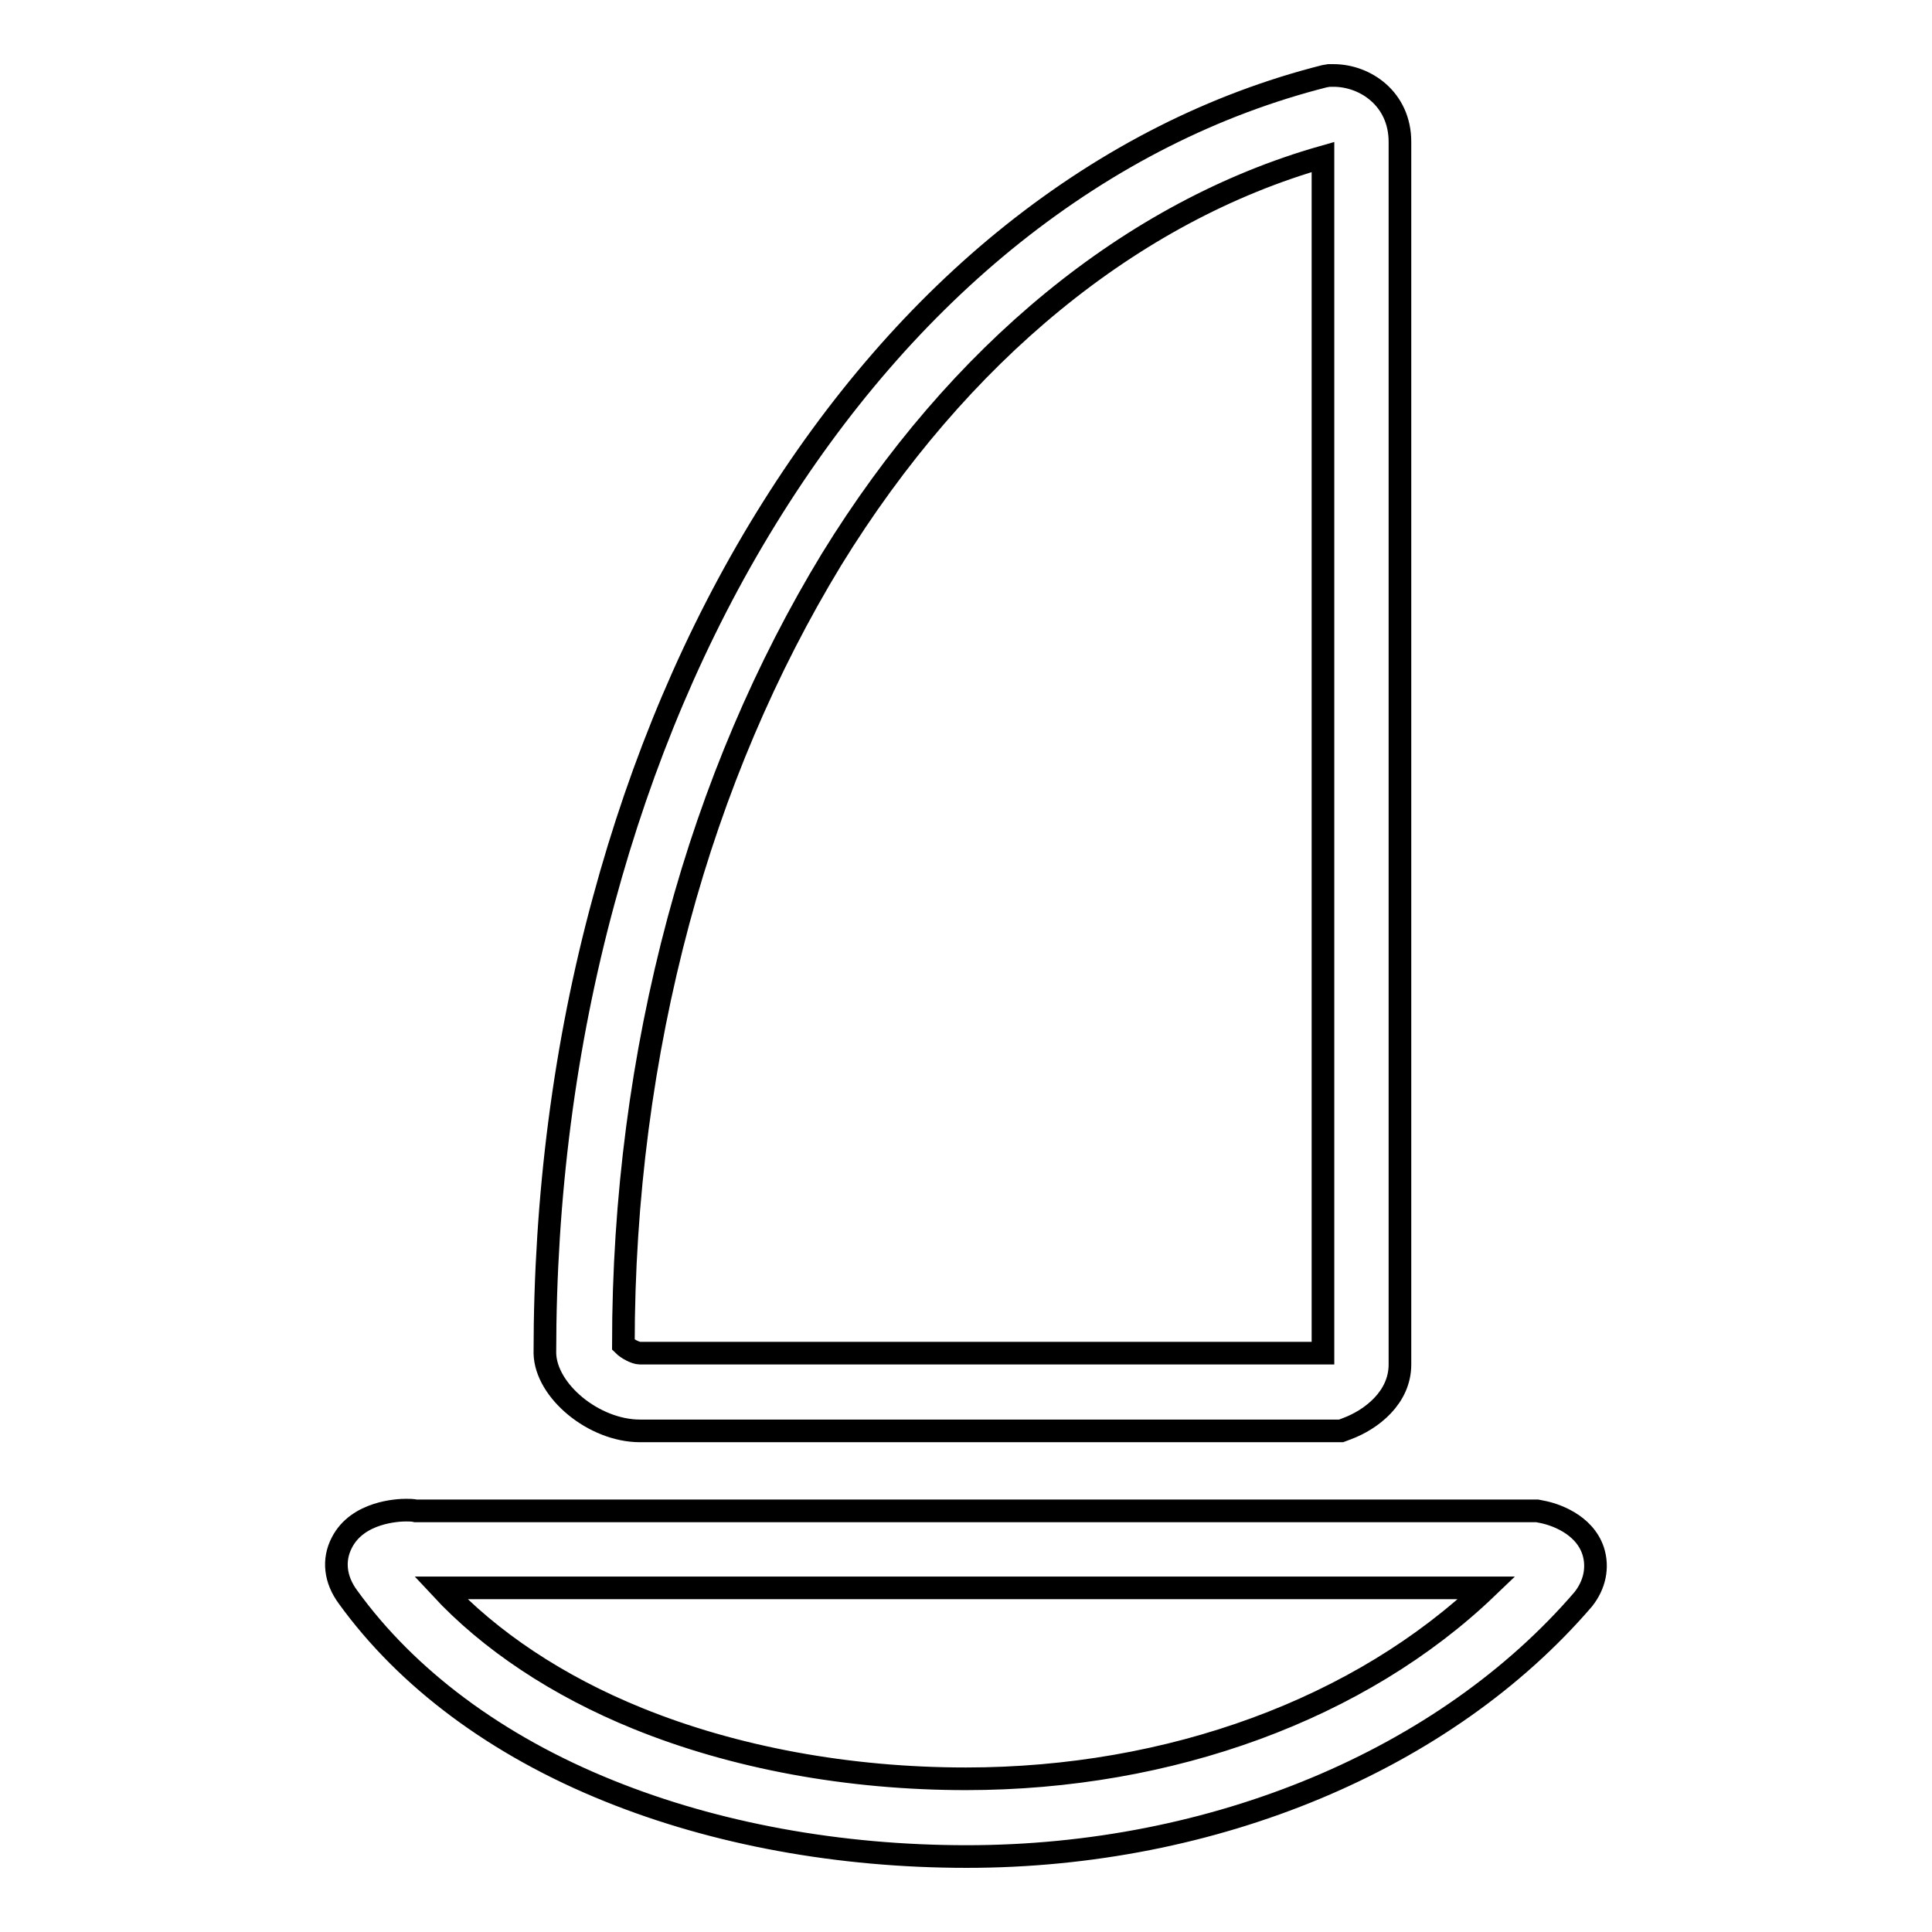
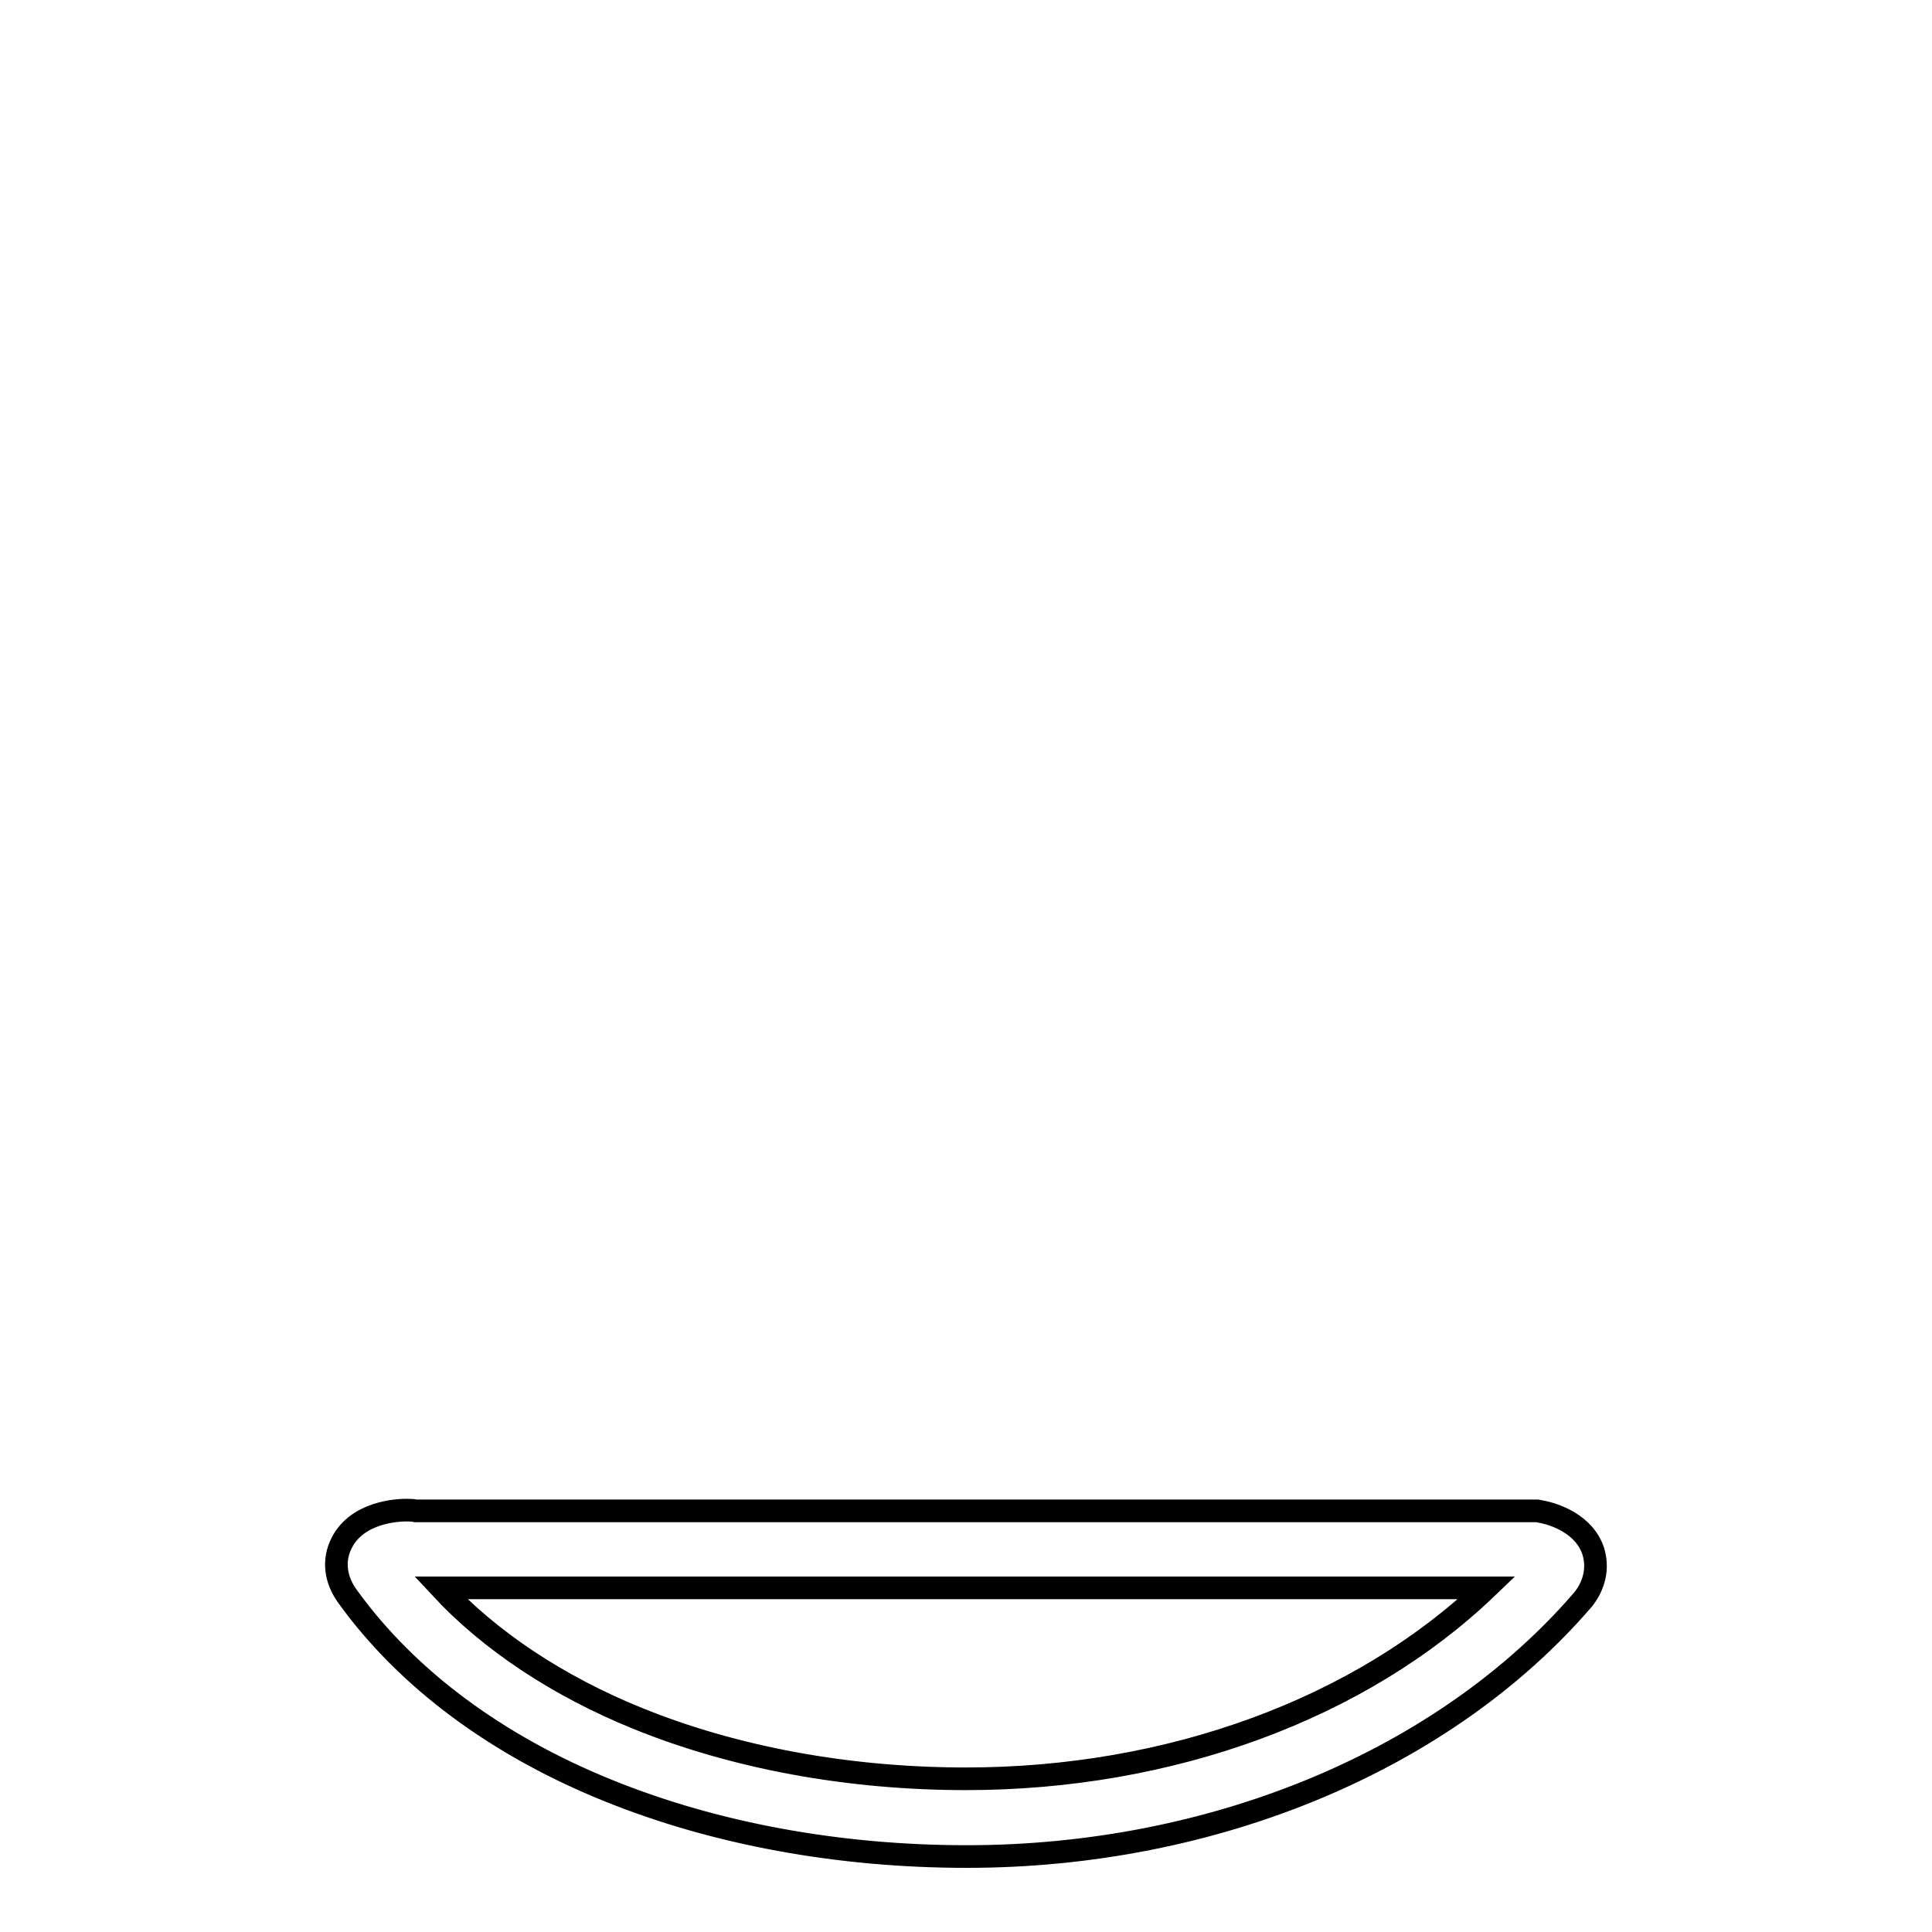
<svg xmlns="http://www.w3.org/2000/svg" version="1.1" x="0px" y="0px" viewBox="0 0 256 256" enable-background="new 0 0 256 256" xml:space="preserve">
  <g>
    <g>
      <path stroke-width="3" fill-opacity="0" stroke="#000000" d="M211.1,205.5c-1.2-3.6-5.2-4.9-6.9-5.2l-0.5-0.1H55.1c-0.4-0.1-0.9-0.1-1.3-0.1c-1,0-6.4,0.2-8.5,4.3c-1.2,2.3-0.9,4.9,0.8,7.2c7.8,10.8,19.7,19.7,34.6,25.7c14.1,5.7,30.5,8.7,47.4,8.7c32.8,0,63.4-12.8,81.7-34.1C211.3,210,211.8,207.7,211.1,205.5z M128,235.7c-15.6,0-30.7-2.8-43.5-8c-10.6-4.3-19.6-10.3-26.1-17.3H197C180.3,226.4,155.1,235.7,128,235.7z" />
-       <path stroke-width="3" fill-opacity="0" stroke="#000000" d="M84.8,189.6h92.9l0.8-0.3c3.2-1.2,7-4.1,7-8.5v-16.3c0-42.7,0-142.8,0-145.7c0-5.7-4.6-8.8-8.8-8.8h-0.6l-0.6,0.1C160.9,13.8,147,20.8,134.2,31c-12.4,9.9-23.4,22.6-32.7,37.7c-9.3,15.1-16.5,32.1-21.5,50.6c-5.2,19.1-7.8,39.3-7.8,60C72.3,184.3,78.7,189.6,84.8,189.6z M89.9,122c4.7-17.5,11.6-33.6,20.3-47.9c16.8-27.3,39.8-46.1,65.1-53.3c0,14.7,0,104,0,143.7v14.8H84.8c-0.6,0-1.7-0.6-2.2-1.1C82.6,158.8,85.1,139.9,89.9,122z" />
    </g>
  </g>
</svg>